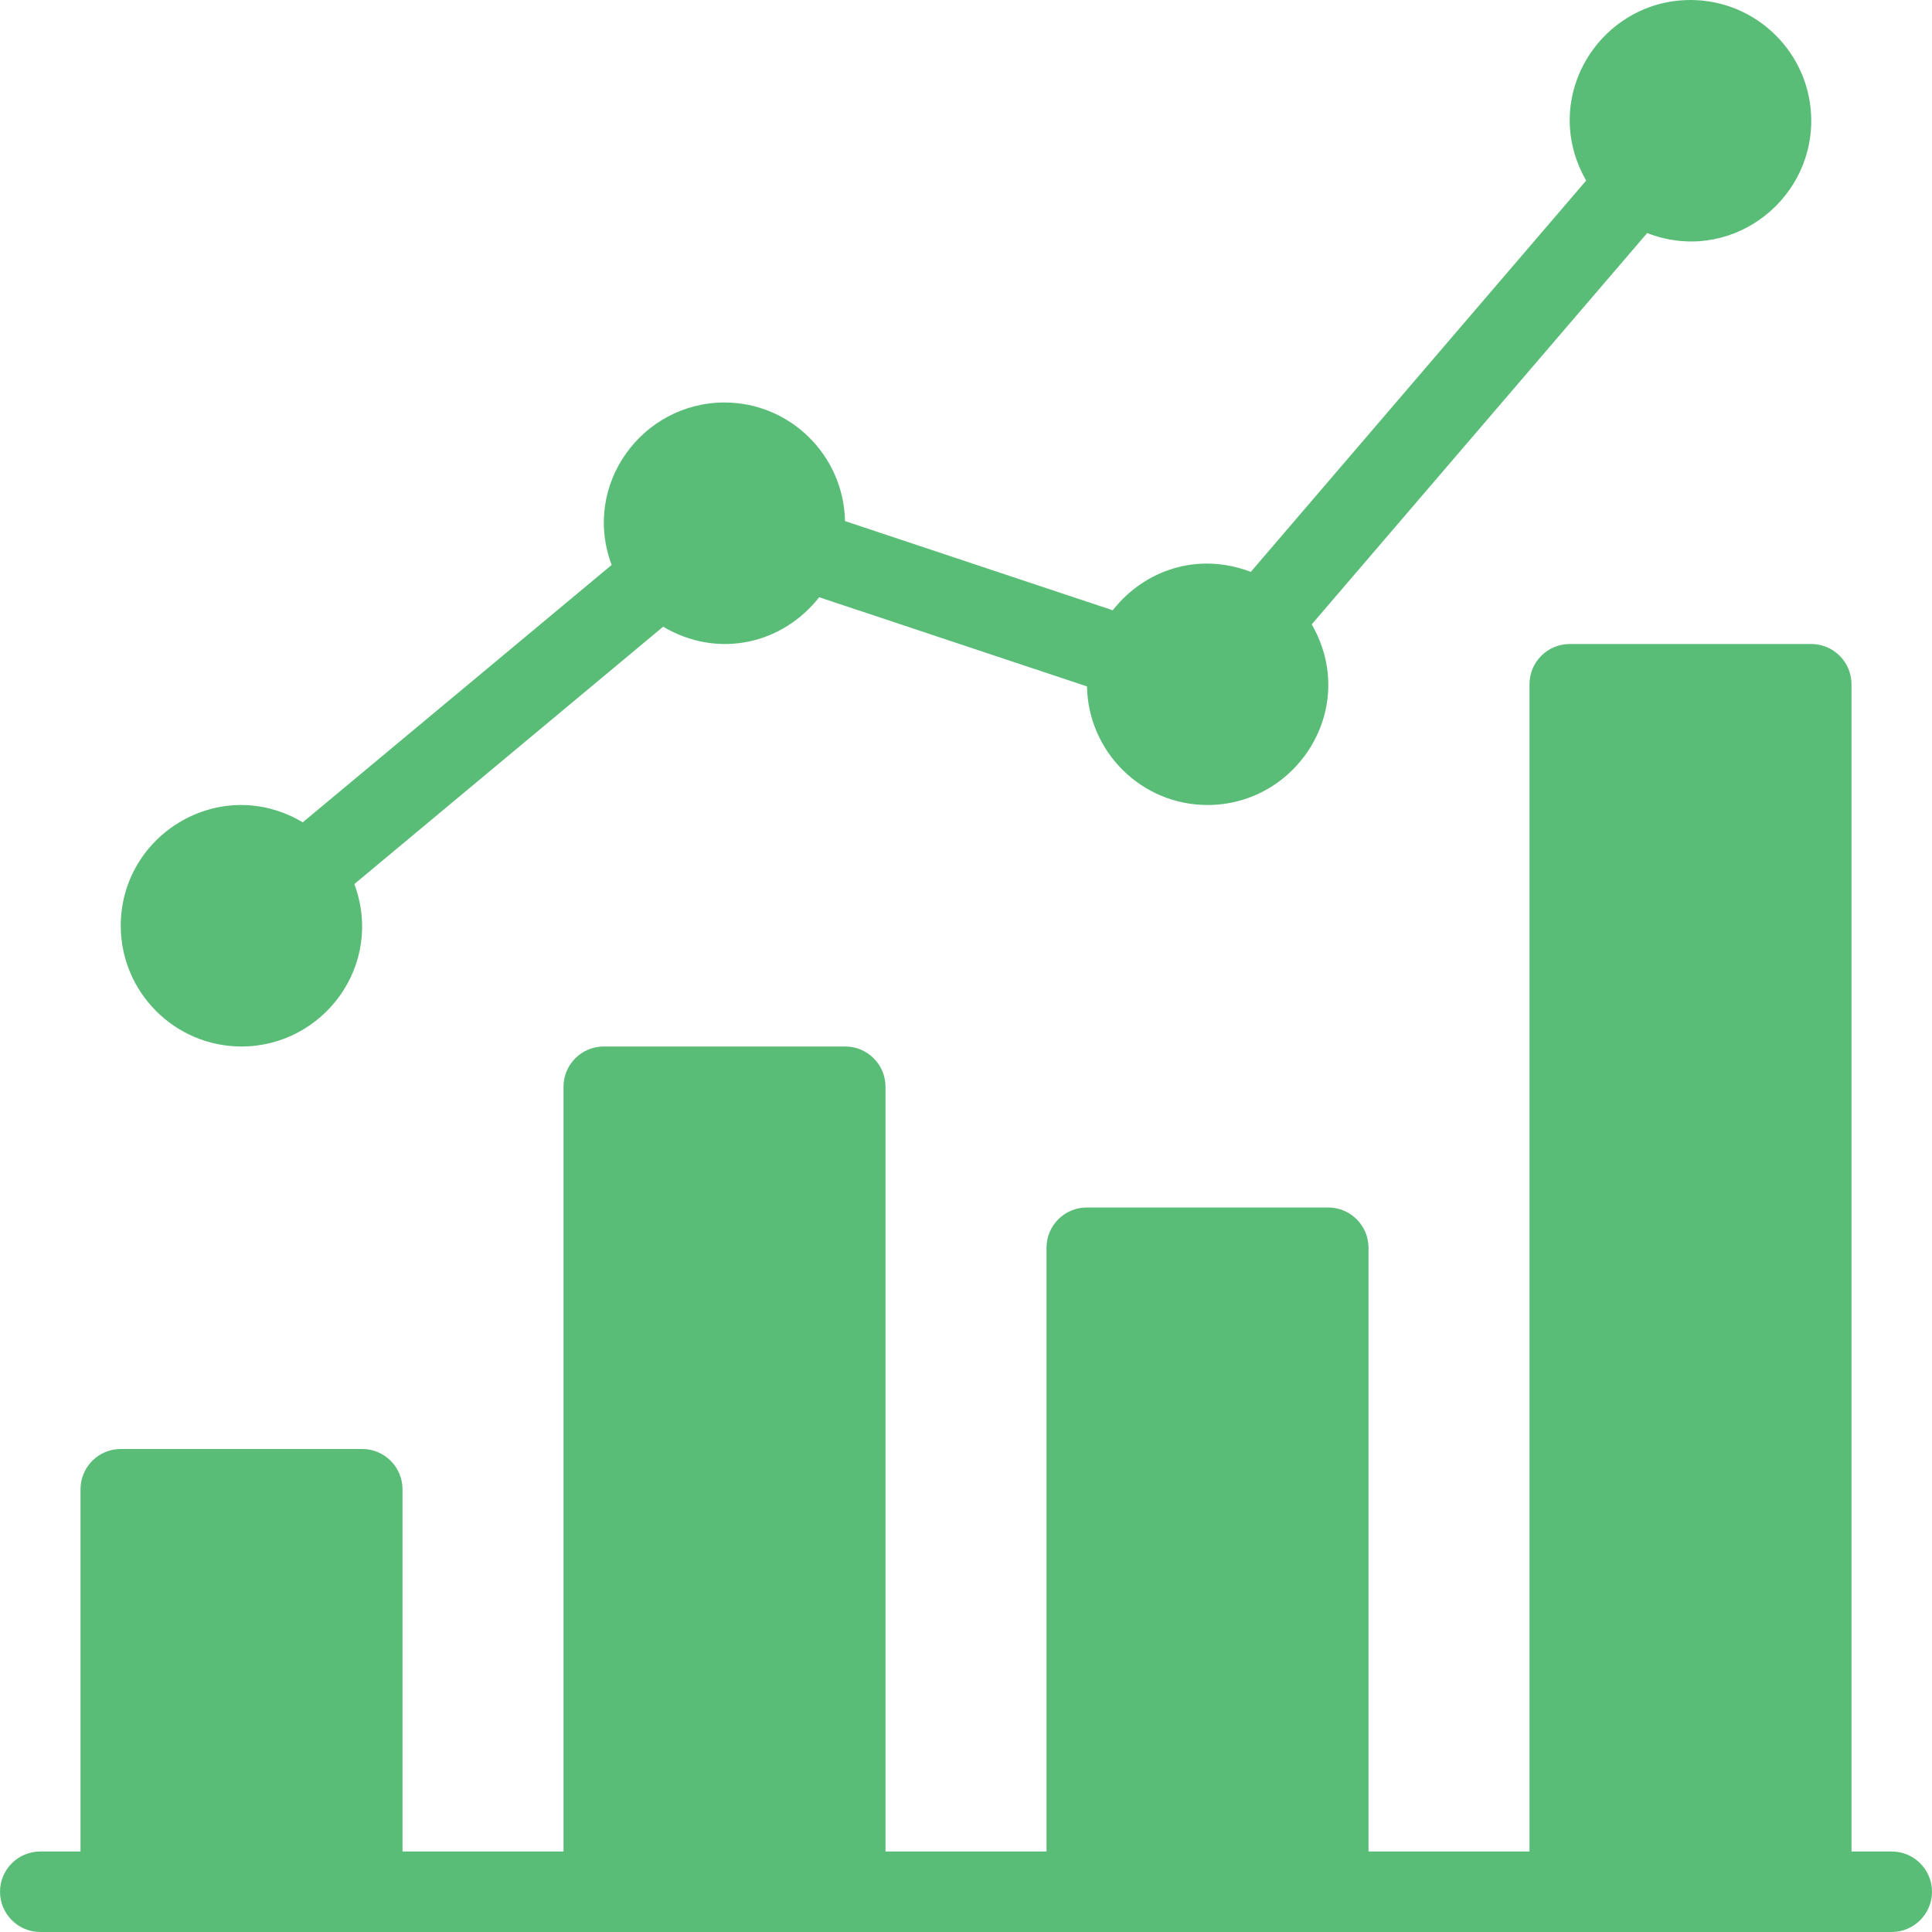
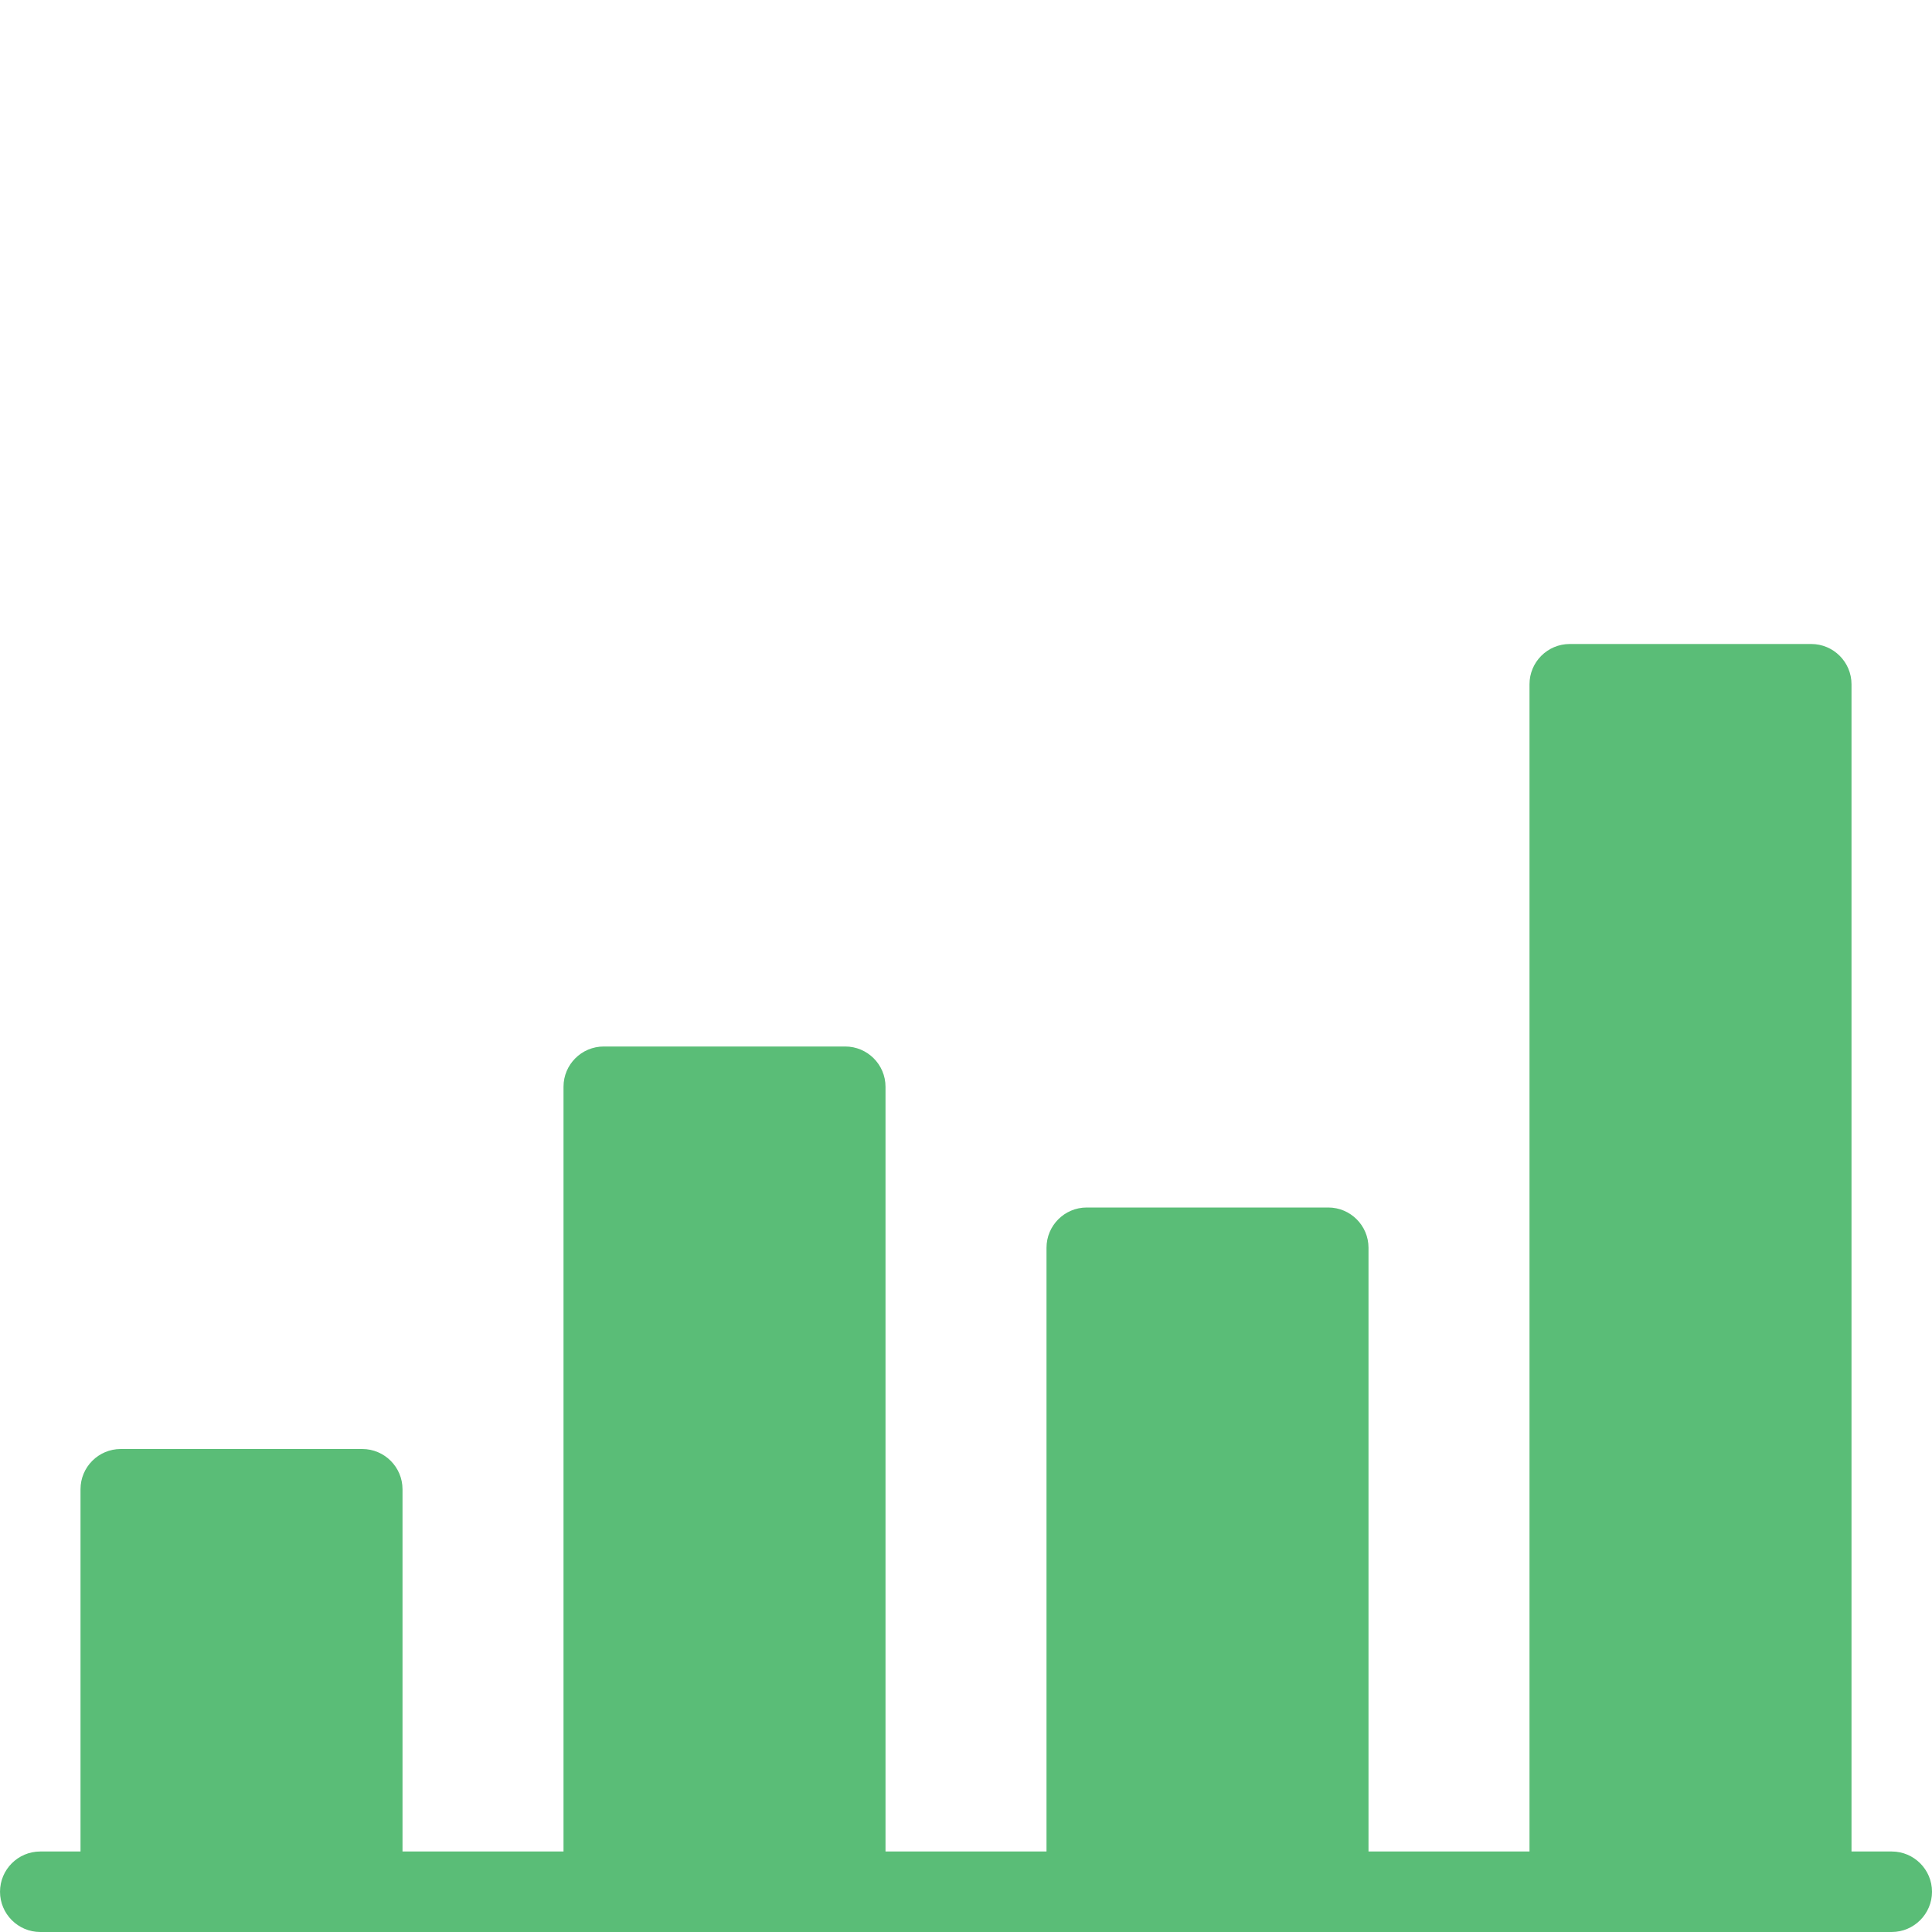
<svg xmlns="http://www.w3.org/2000/svg" xmlns:ns1="http://www.serif.com/" width="48" height="48" viewBox="0 0 48 48" version="1.1" xml:space="preserve" style="fill-rule:evenodd;clip-rule:evenodd;stroke-linejoin:round;stroke-miterlimit:1.414;">
  <g id="Layer-1" ns1:id="Layer 1">
    <path d="M47,46l-1,0l0,-29c0,-0.552 -0.45,-1 -1,-1l-6,0c-0.552,0 -1,0.448 -1,1l0,29l-4,0l0,-15c0,-0.552 -0.45,-1 -1,-1l-6,0c-0.552,0 -1,0.448 -1,1l0,15l-4,0l0,-19c0,-0.552 -0.45,-1 -1,-1l-6,0c-0.552,0 -1,0.448 -1,1l0,19l-4,0l0,-9c0,-0.552 -0.45,-1 -1,-1l-6,0c-0.552,0 -1,0.448 -1,1l0,9l-1,0c-0.552,0 -1,0.448 -1,1c0,0.55 0.448,1 1,1l46,0c0.55,0 1,-0.45 1,-1c0,-0.552 -0.45,-1 -1,-1" style="fill:#5abd77;fill-rule:nonzero;" />
-     <path d="M6,26c2.022,0 3.552,-2.01 2.804,-4.036l7.672,-6.394c1.372,0.812 2.97,0.424 3.876,-0.732l6.654,2.216c0.03,1.628 1.358,2.946 2.994,2.946c2.234,0 3.778,-2.42 2.59,-4.488l8.334,-9.722c2.008,0.782 4.076,-0.734 4.076,-2.79c0,-1.656 -1.348,-3 -3,-3c-2.244,0 -3.772,2.428 -2.592,4.486l-8.332,9.722c-1.308,-0.498 -2.634,-0.058 -3.43,0.954l-6.652,-2.216c-0.032,-1.628 -1.36,-2.946 -2.994,-2.946c-2.046,0 -3.55,2.044 -2.804,4.036l-7.674,6.394c-2.038,-1.21 -4.522,0.29 -4.522,2.57c0,1.654 1.346,3 3,3" style="fill:#5abd77;fill-rule:nonzero;" />
  </g>
</svg>